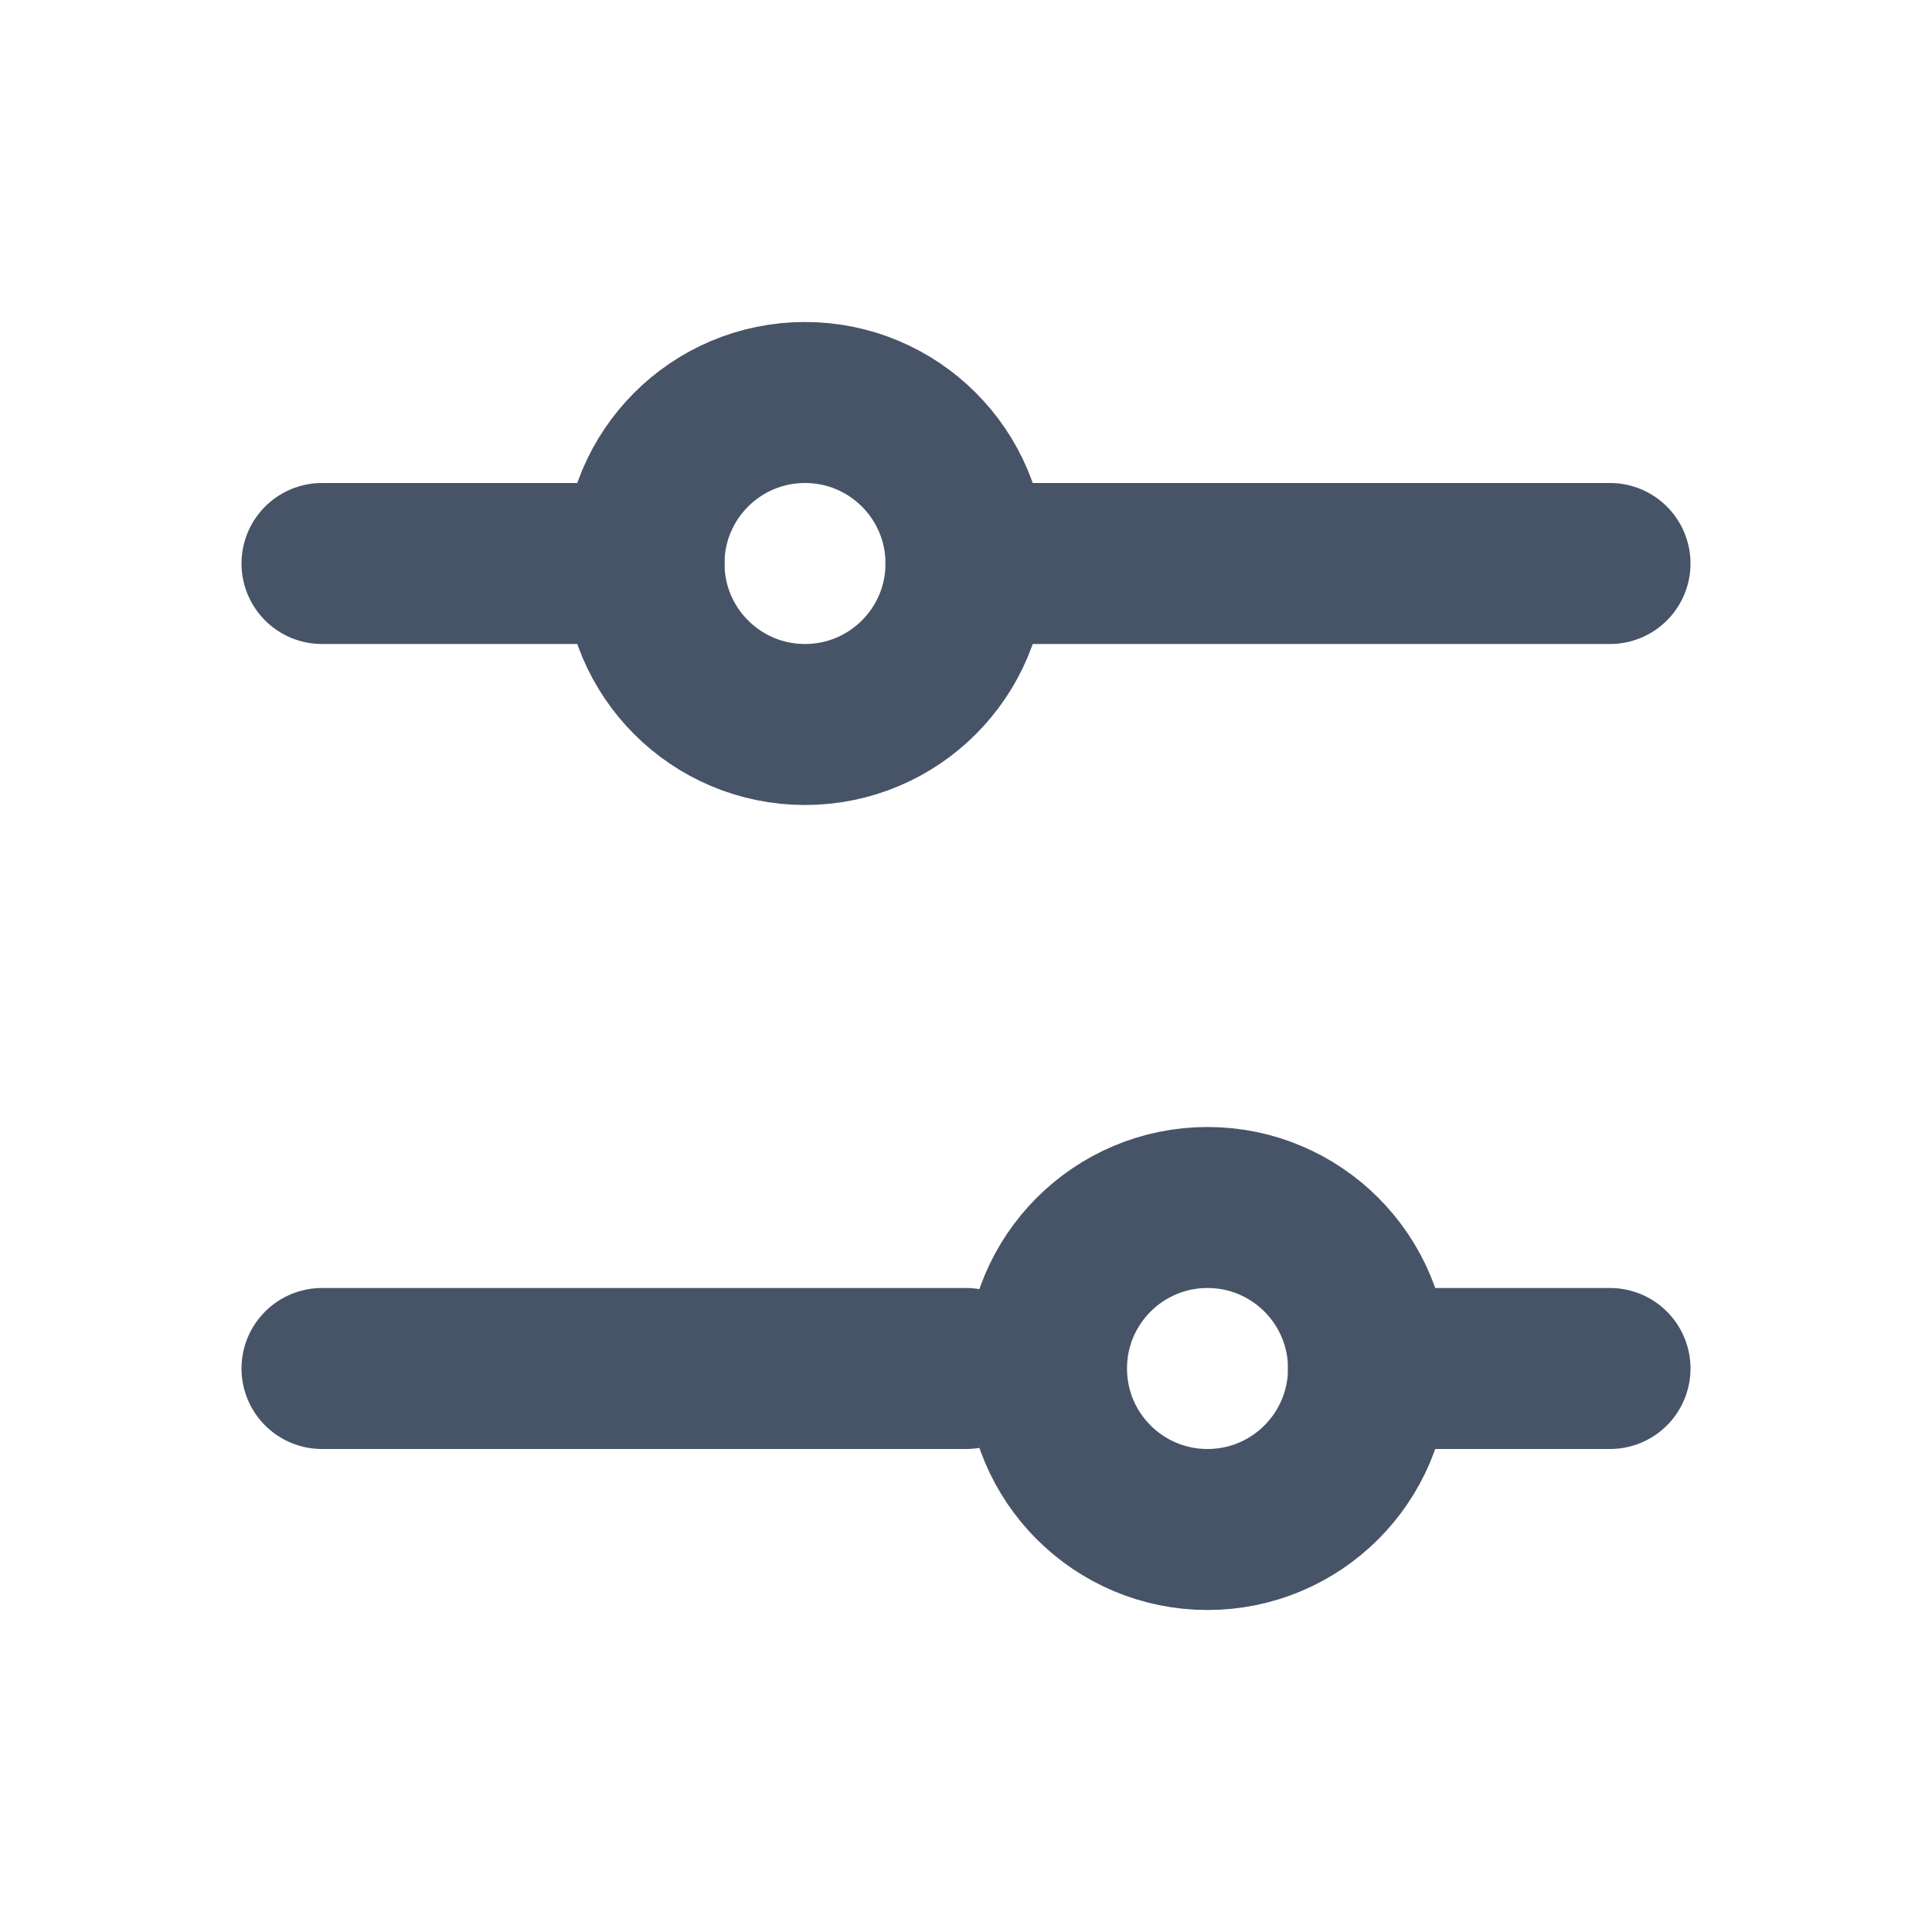
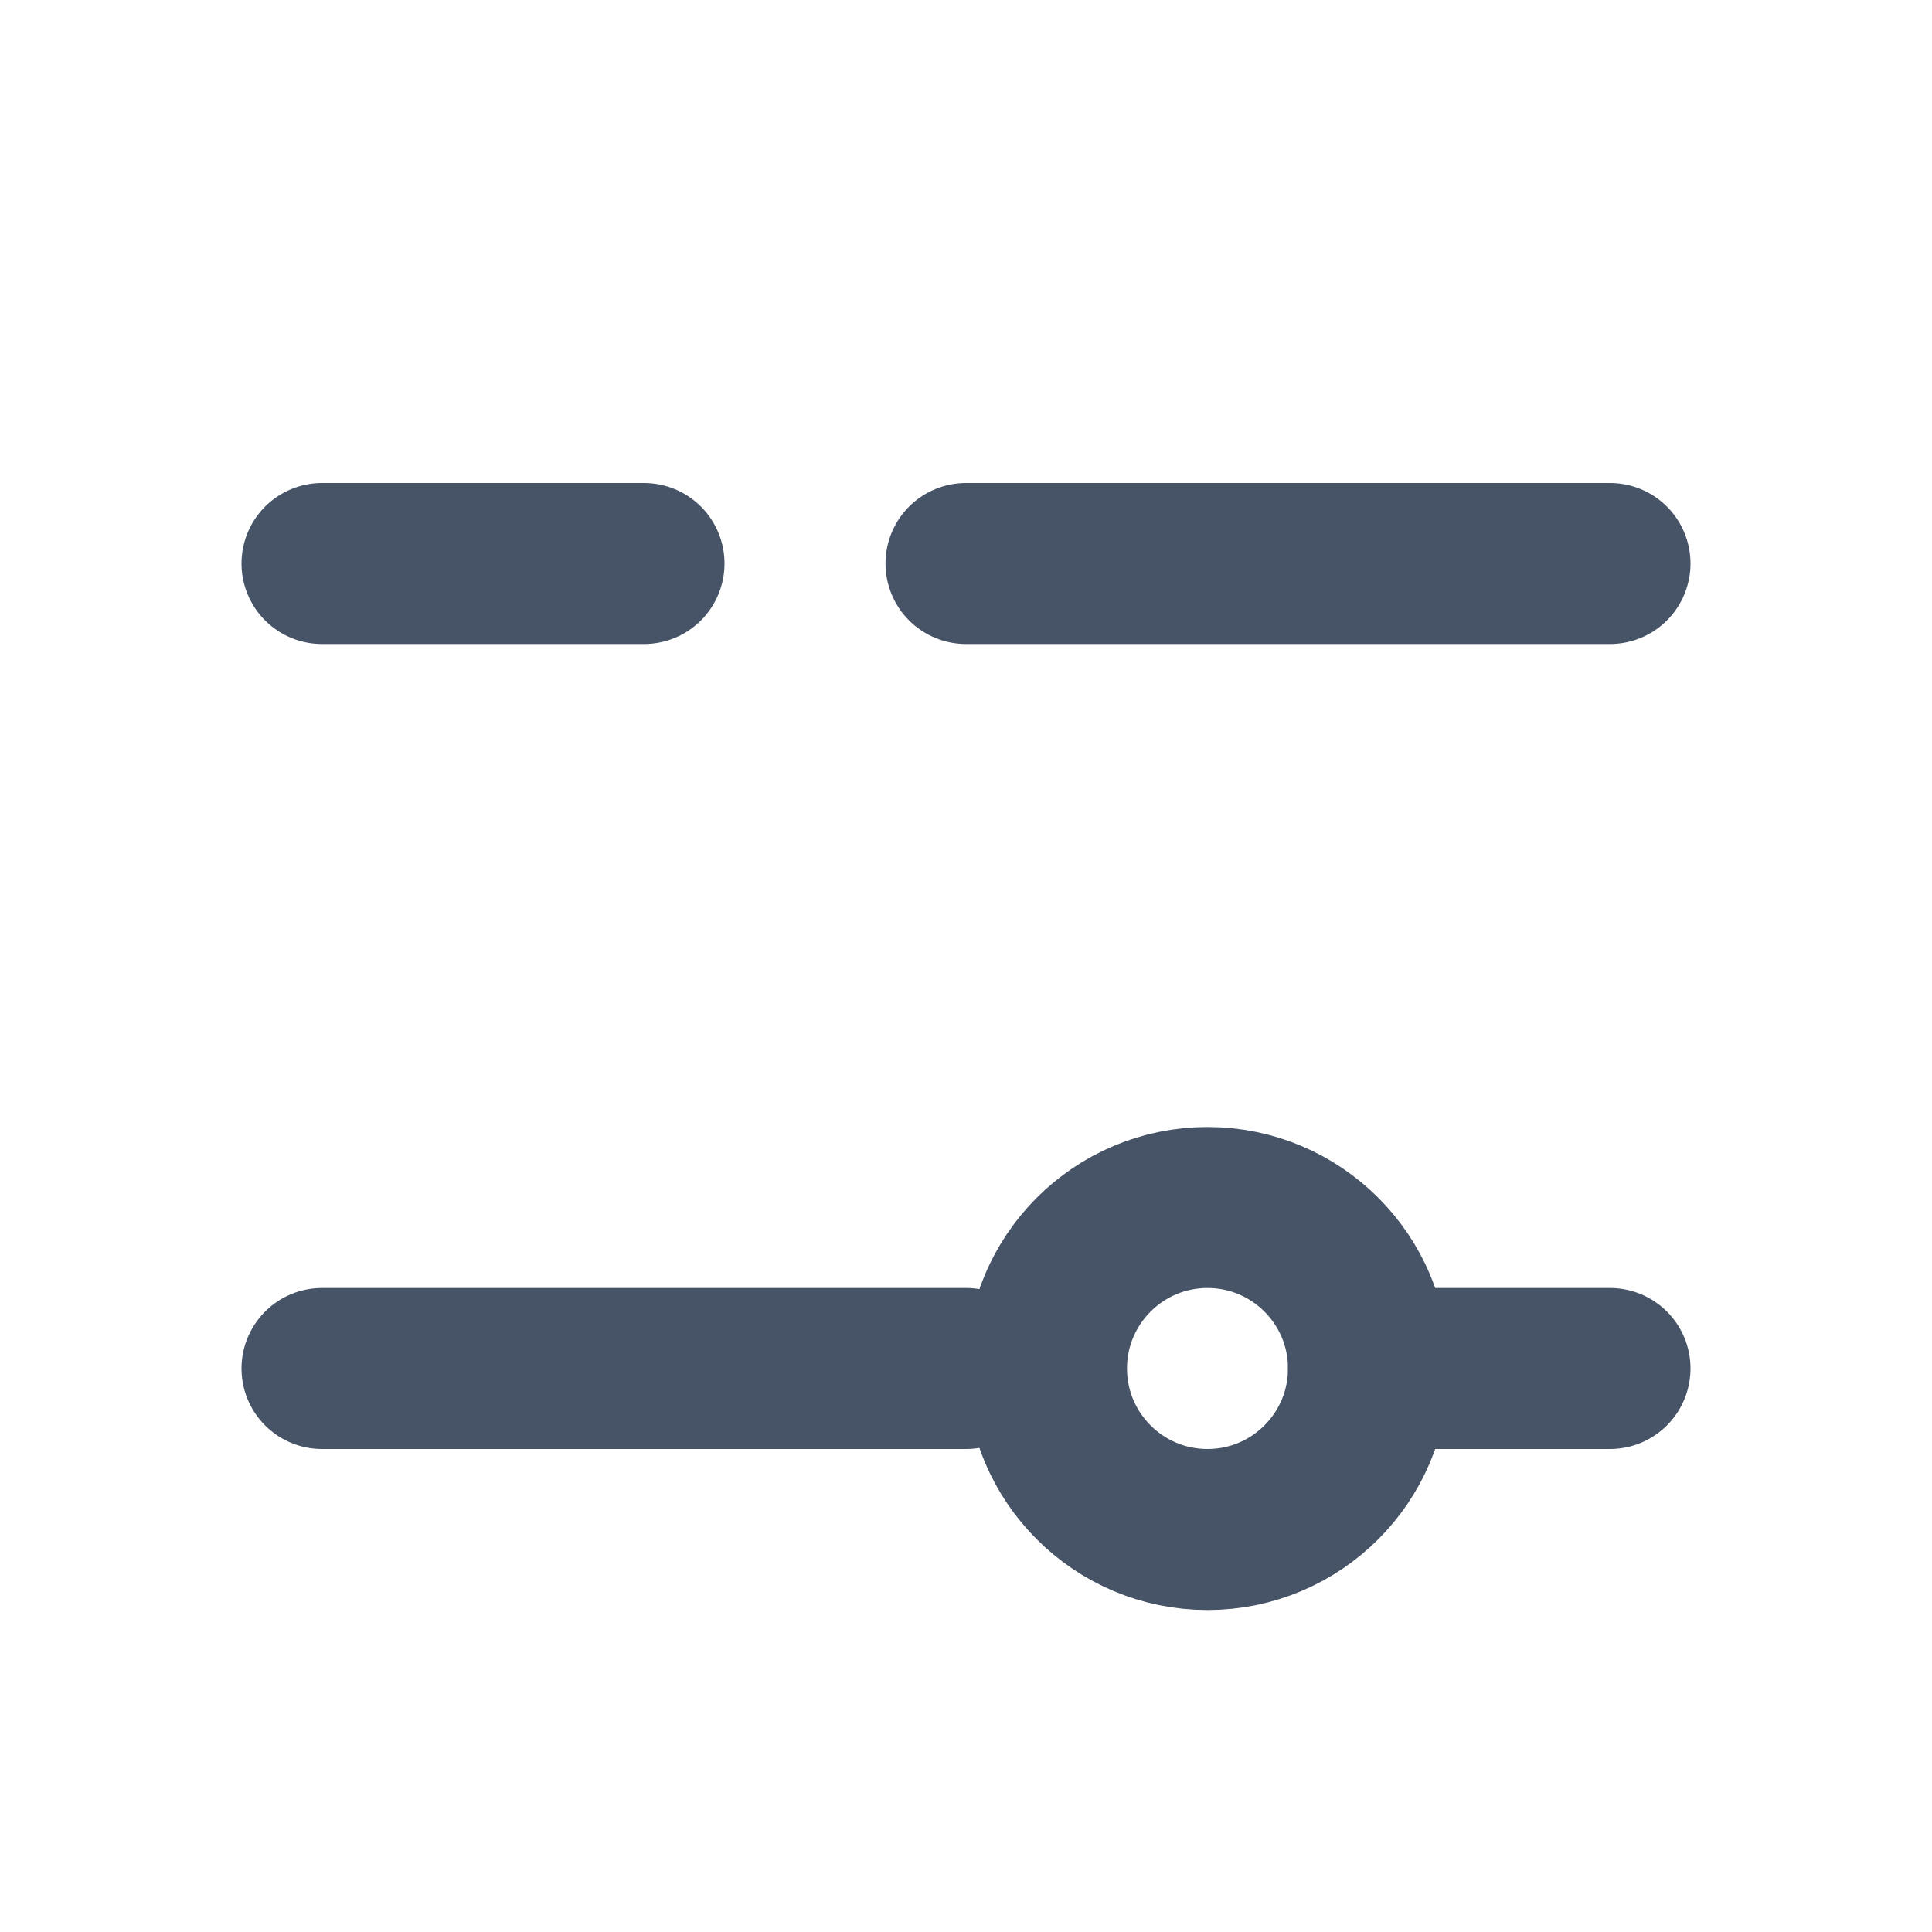
<svg xmlns="http://www.w3.org/2000/svg" width="24" height="24" viewBox="0 0 24 24" fill="none">
  <path d="M12 7L20 7" stroke="#475467" stroke-width="2" stroke-linecap="round" />
  <path d="M4 7L8 7" stroke="#475467" stroke-width="2" stroke-linecap="round" />
  <path d="M17 17L20 17" stroke="#475467" stroke-width="2" stroke-linecap="round" />
  <path d="M4 17L12 17" stroke="#475467" stroke-width="2" stroke-linecap="round" />
-   <circle cx="10" cy="7" r="2" transform="rotate(90 10 7)" stroke="#475467" stroke-width="2" stroke-linecap="round" />
  <circle cx="15" cy="17" r="2" transform="rotate(90 15 17)" stroke="#475467" stroke-width="2" stroke-linecap="round" />
</svg>